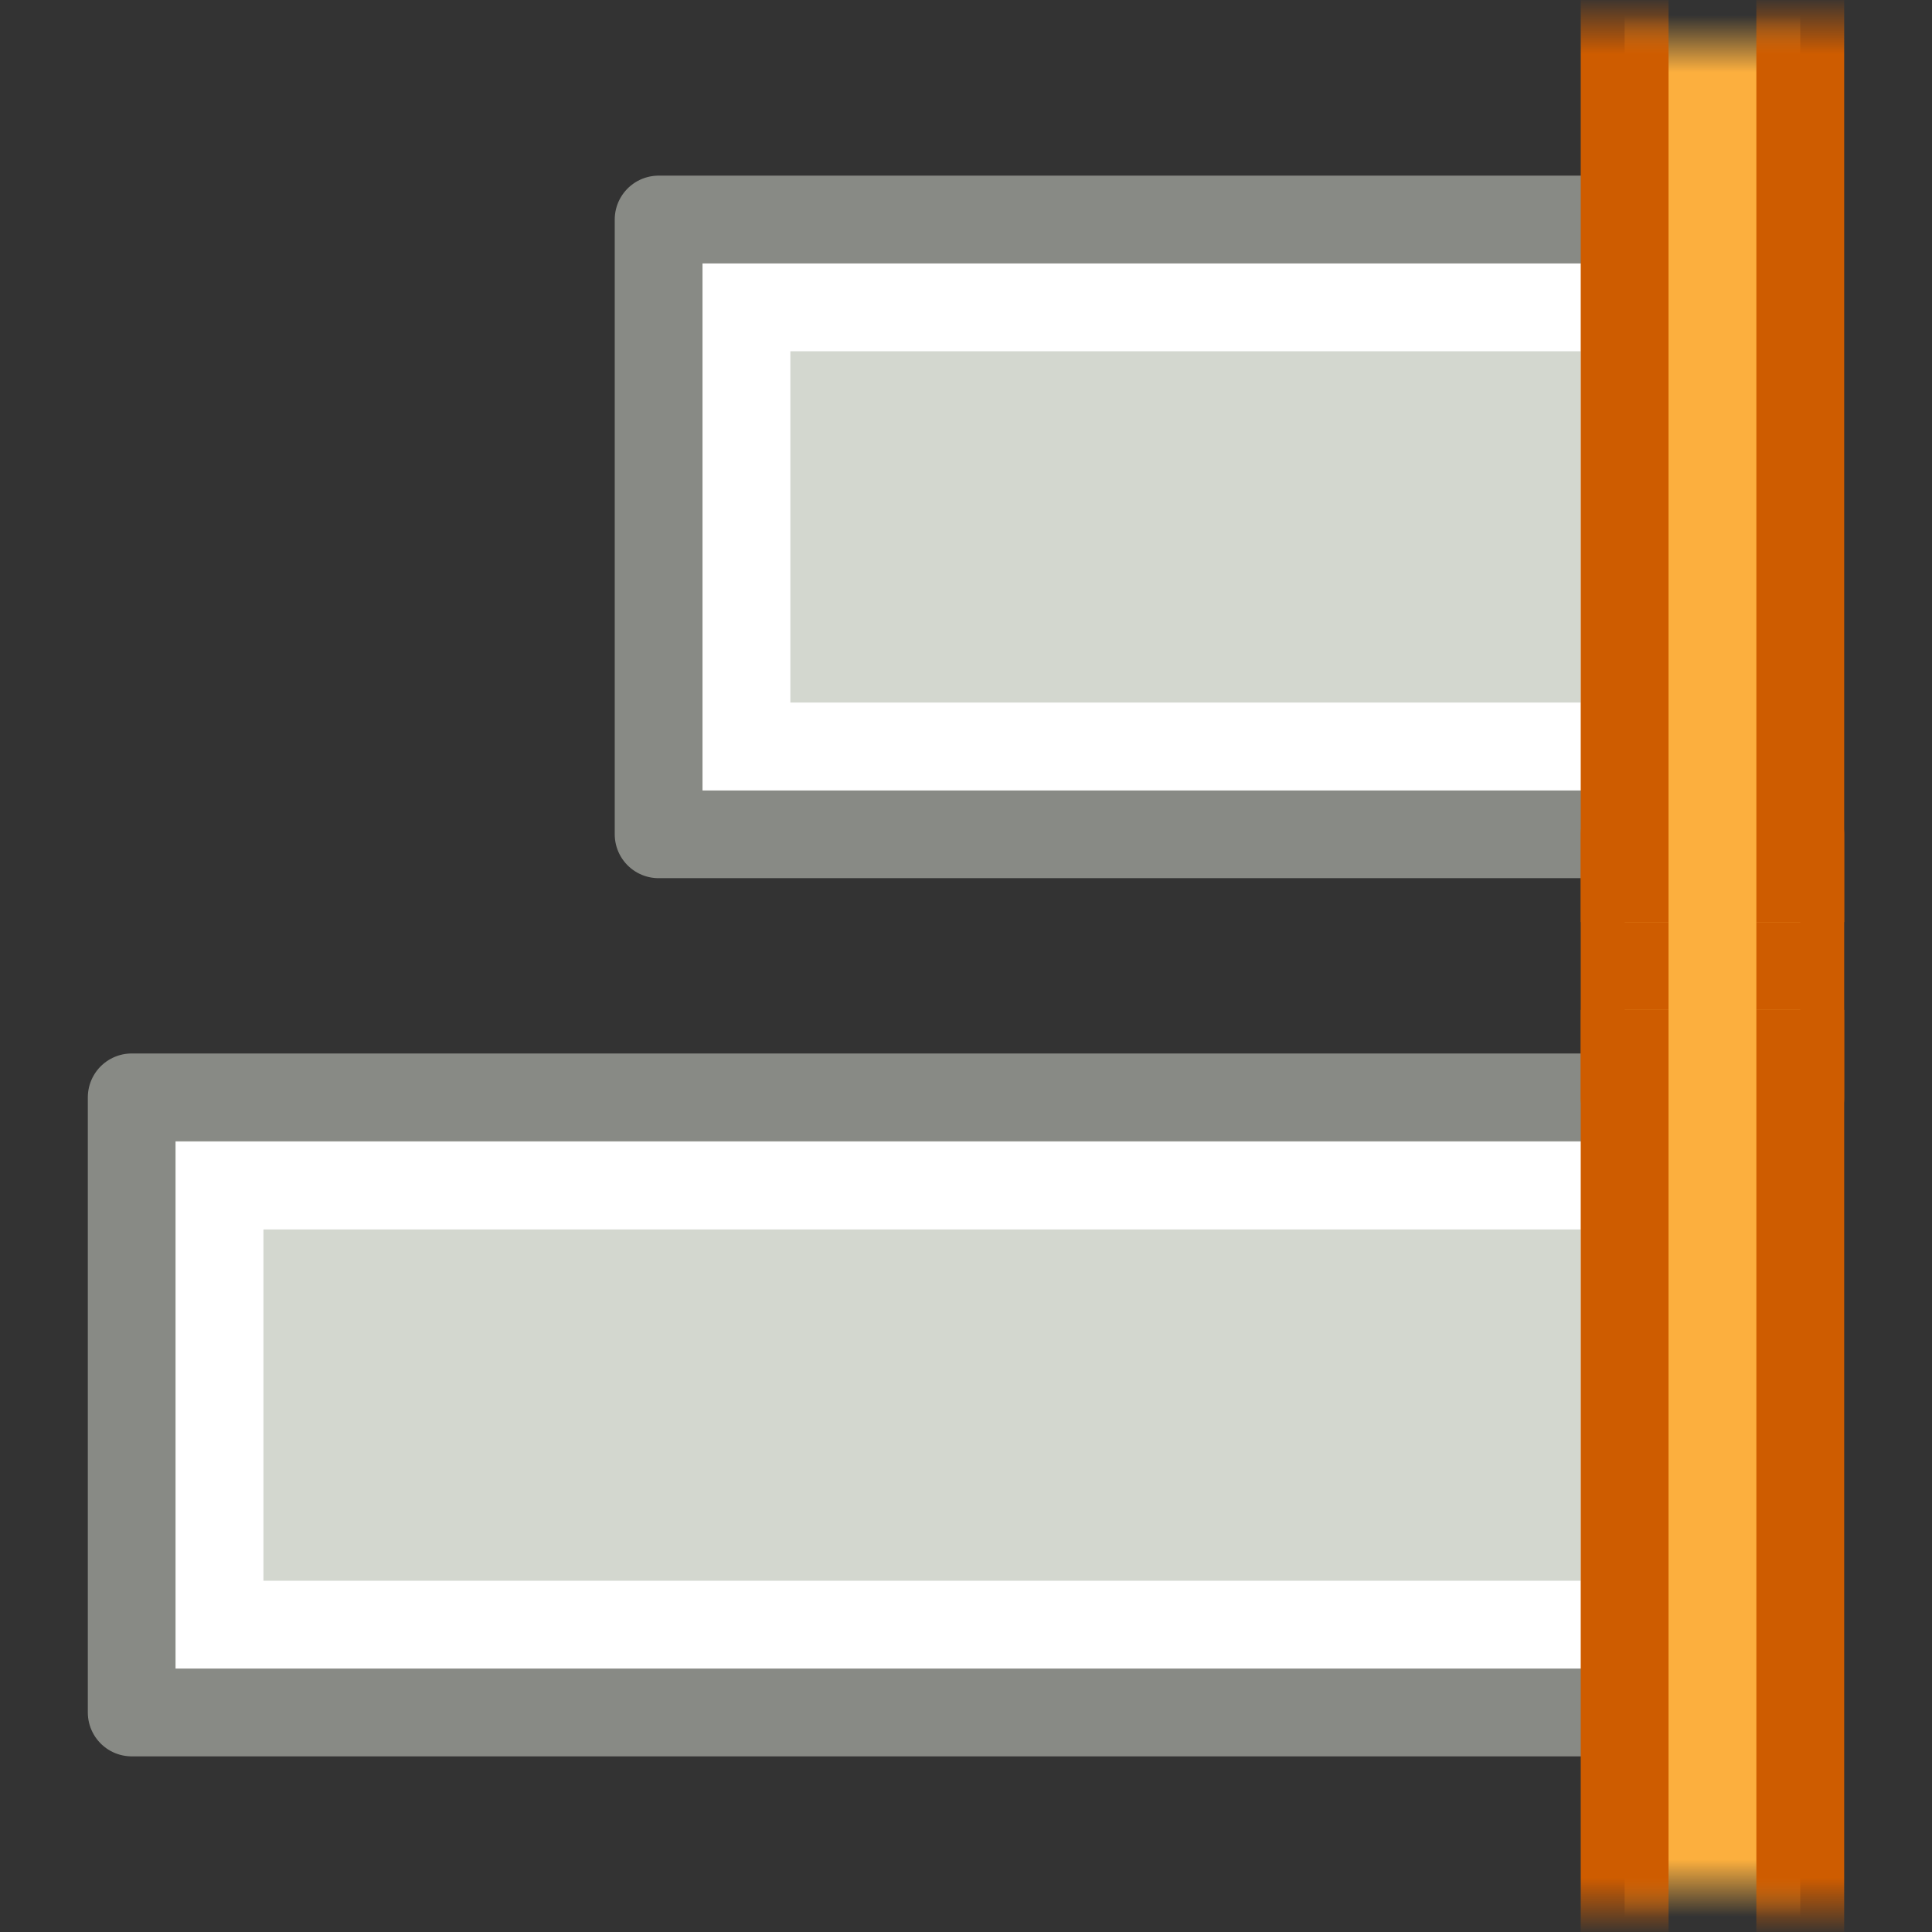
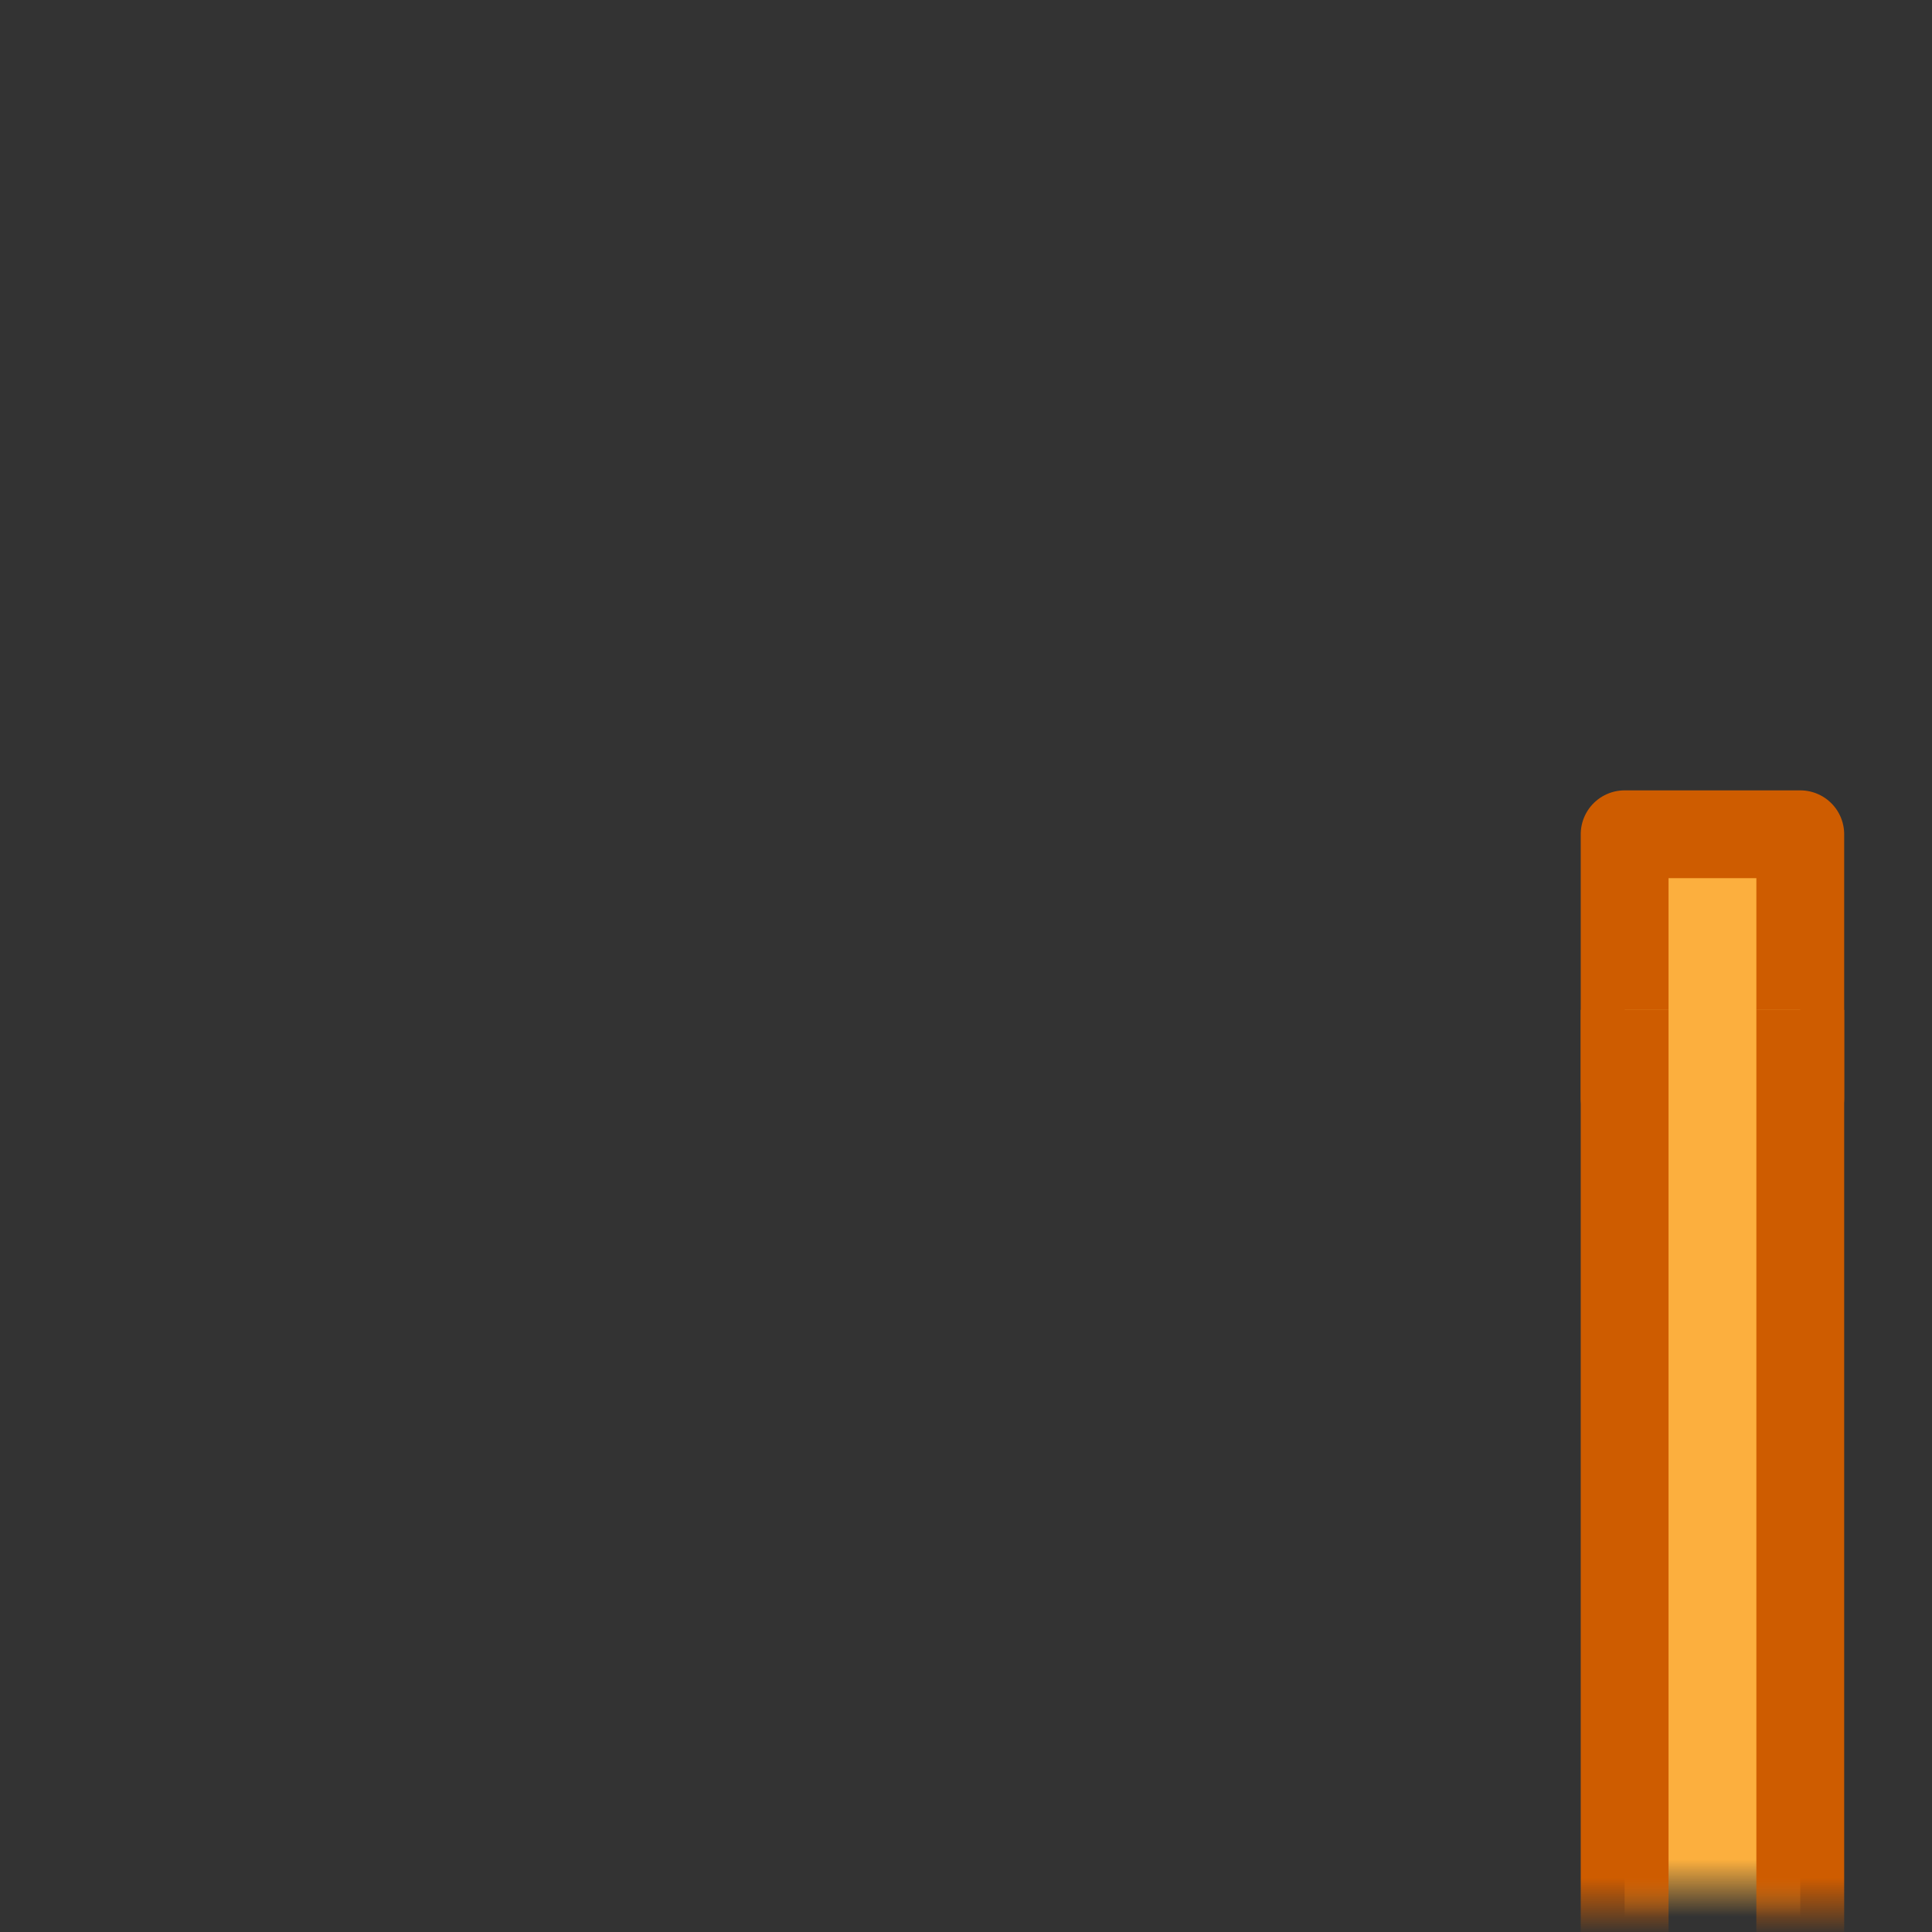
<svg xmlns="http://www.w3.org/2000/svg" height="22" width="22" version="1.0">
  <rect width="100%" height="100%" fill="#333333" stroke="none" />
  <defs>
    <linearGradient id="a" y2="489.36" gradientUnits="userSpaceOnUse" x2="186.94" gradientTransform="matrix(-1 0 0 -1 396 981)" y1="489.36" x1="187.61">
      <stop stop-color="#ce5c00" offset="0" />
      <stop stop-color="#ce5c00" stop-opacity="0" offset="1" />
    </linearGradient>
    <linearGradient id="b" y2="489.55" gradientUnits="userSpaceOnUse" x2="187.17" gradientTransform="matrix(-1 0 0 -1 396 981)" y1="489.55" x1="187.82">
      <stop stop-color="#fcaf3e" offset="0" />
      <stop stop-color="#fcaf3e" stop-opacity="0" offset="1" />
    </linearGradient>
    <linearGradient id="c" y2="489.36" gradientUnits="userSpaceOnUse" x2="186.94" y1="489.36" x1="187.61">
      <stop stop-color="#ce5c00" offset="0" />
      <stop stop-color="#ce5c00" stop-opacity="0" offset="1" />
    </linearGradient>
    <linearGradient id="d" y2="489.55" gradientUnits="userSpaceOnUse" x2="187.17" y1="489.55" x1="187.82">
      <stop stop-color="#fcaf3e" offset="0" />
      <stop stop-color="#fcaf3e" stop-opacity="0" offset="1" />
    </linearGradient>
  </defs>
  <g transform="matrix(0 -1 1 0 -61 -198)">
-     <rect stroke-linejoin="round" transform="rotate(-90)" height="7" width="12" stroke="#888a85" stroke-miterlimit="3" y="-207.5" x="-80.5" fill="#d3d7cf" />
-     <rect ry="0" rx="0" transform="rotate(-90)" height="5" width="10" stroke="#fff" stroke-miterlimit="3" y="-206.5" x="-79.5" fill="none" />
    <g transform="translate(-347,-409)">
-       <rect stroke-linejoin="round" height="7.004" stroke="#888a85" stroke-width="1" fill="#d3d7cf" style="color:#000000" fill-rule="evenodd" transform="rotate(-90)" width="18" stroke-miterlimit="0" y="129.5" x="-489.5" />
-       <rect transform="rotate(-90)" stroke="#fff" stroke-linecap="round" stroke-width="1" fill="none" style="color:#000000" rx="0" ry="0" width="16" stroke-miterlimit="2" height="5" y="130.5" x="-488.5" />
-     </g>
+       </g>
    <g stroke-linejoin="round" transform="translate(-407,-410)" stroke-miterlimit="0">
      <rect height="2" width="3" stroke="#ce5c00" y="489.5" x="196.5" fill="#fcaf3e" />
      <path d="m197.5 491.5h-11v-2h11" stroke="url(#c)" fill="url(#d)" />
-       <path d="m198.5 489.5h11v2h-11" stroke="url(#a)" fill="url(#b)" />
    </g>
  </g>
</svg>